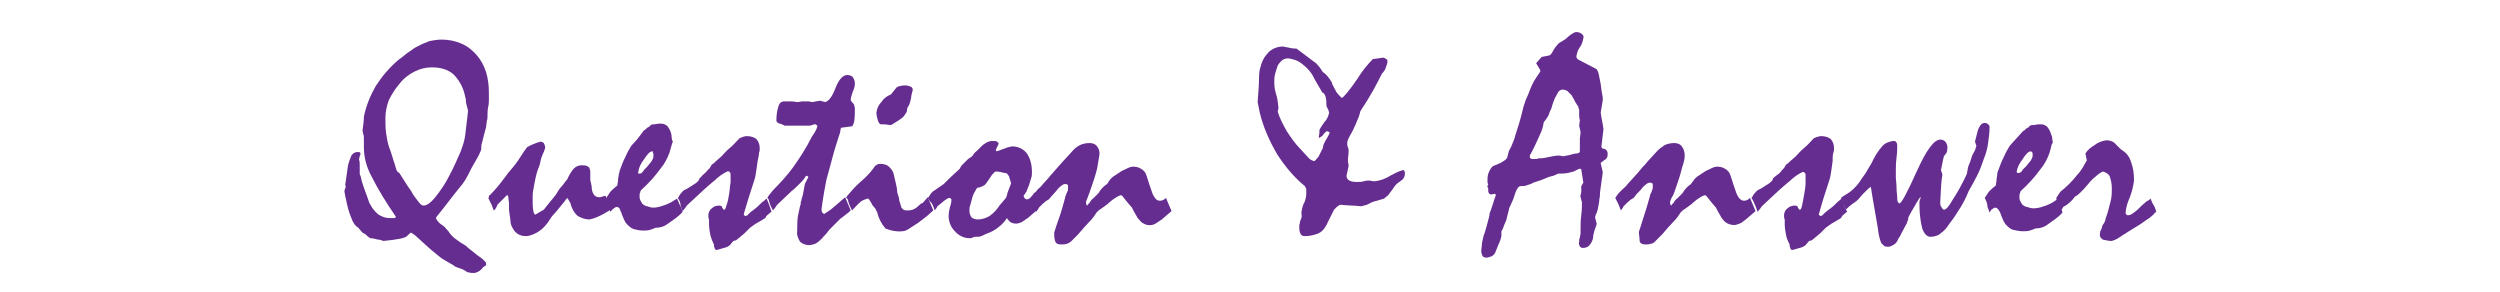
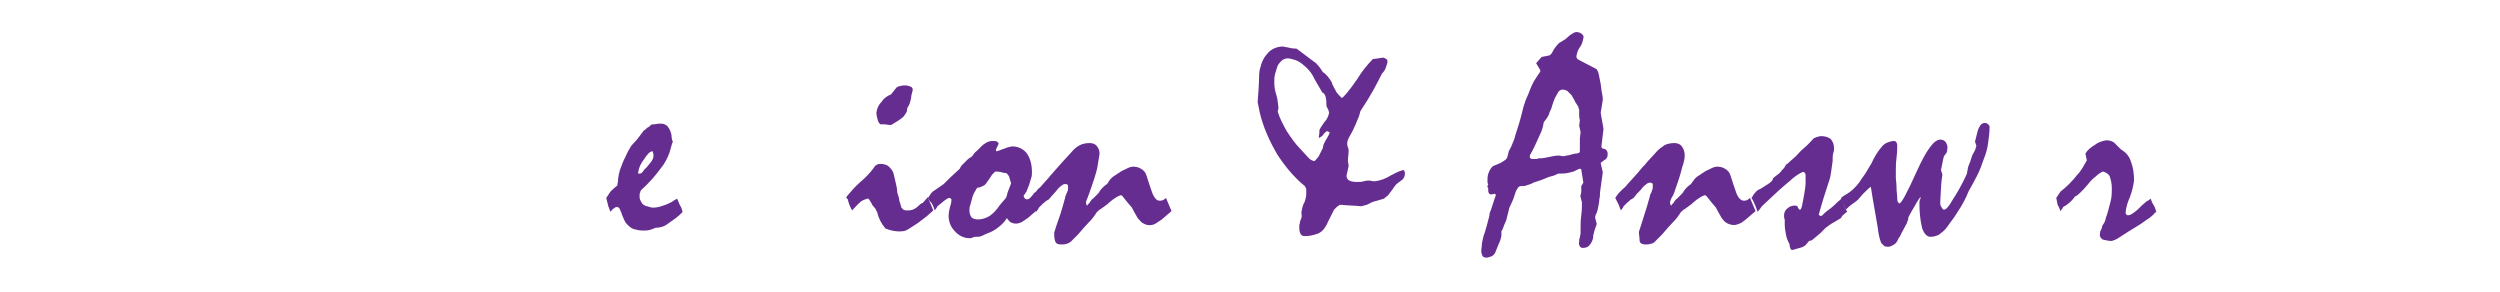
<svg xmlns="http://www.w3.org/2000/svg" version="1.1" id="レイヤー_1" x="0px" y="0px" viewBox="0 0 360 42" style="enable-background:new 0 0 360 42;" xml:space="preserve">
  <style type="text/css">
	.st0{fill:#662D91;}
</style>
  <g>
    <title>title6</title>
-     <path class="st0" d="M49.7,26.7c0.1-0.5,0.1-0.9,0.2-1.4c0.1-0.5,0.1-0.9,0.2-1.4s0.3-1,0.5-1.5c0.2-0.3,0.5-0.5,0.8-0.5   c0.1,0,0.2,0,0.3,0c0.1,0,0.2,0.1,0.2,0.2v0.1c0,0.1-0.1,0.2-0.1,0.3c0,0.1-0.1,0.3-0.1,0.5c0.1,0.2,0.1,0.5,0.1,0.8s0,0.7,0,1.1   c0,0.1,0,0.3,0.1,0.4c0.1,0.2,0.1,0.5,0.2,0.8c0.3,1,0.6,1.7,0.8,2.3s0.3,0.9,0.4,1c0.3,0.6,0.7,1.1,1.2,1.5c0.5,0.3,1,0.5,1.6,0.5   c0.2,0,0.5,0,0.7,0c0.1,0,0.2-0.1,0.2-0.2c-1.3-1.9-2.5-3.8-3.5-5.8c-0.7-1.3-1.1-2.7-1.1-4.2c0-0.5,0-0.9,0-1.3   c0-0.2,0-0.4-0.1-0.6c0-0.2-0.1-0.4-0.1-0.5c0.1-0.7,0.2-1.4,0.2-2c0.3-1.5,0.9-3,1.7-4.4c0.9-1.4,2-2.7,3.3-3.8   C58,8.2,58.5,7.7,59,7.4c0.4-0.3,0.8-0.6,1.3-0.8c0.5-0.3,1.1-0.5,1.6-0.7c0.6-0.1,1.1-0.2,1.7-0.2c1,0,2,0.2,2.9,0.6   s1.6,1,2.2,1.7c0.6,0.7,1,1.5,1.3,2.4c0.3,1,0.4,2,0.4,3c0,0.3,0,0.6,0,0.9s0,0.7-0.1,1.1c-0.1,0.4-0.1,1-0.1,1.3   c0,0.2,0,0.5-0.1,0.7c0,0.3-0.1,0.6-0.1,0.9c-0.1,0.4-0.2,0.7-0.3,1.1s-0.2,0.8-0.3,1.2c-0.1,0.3-0.1,0.5-0.1,0.8   c0,0.2-0.1,0.4-0.2,0.6c-0.1,0.3-0.3,0.6-0.4,0.8c-0.1,0.2-0.3,0.5-0.4,0.7c-0.1,0.2-0.3,0.5-0.4,0.7c-0.1,0.2-0.3,0.6-0.5,1   c-0.2,0.4-0.5,0.9-0.8,1.3c-0.4,0.5-1,1.2-1.6,2s-1.4,1.8-2.2,2.8c0,0.1,0,0.3,0.2,0.5c0.2,0.3,0.5,0.5,0.8,0.7   c0.1,0.1,0.3,0.2,0.4,0.4c0.2,0.2,0.4,0.4,0.5,0.6c0.3,0.4,0.6,0.7,0.9,0.9c0.5,0.4,1,0.7,1.5,1c0.2,0.2,0.4,0.4,0.7,0.6l1,0.8   c0.3,0.2,0.6,0.4,0.9,0.7c0.2,0.2,0.3,0.3,0.3,0.5v0.2c-0.2,0.1-0.5,0.3-0.6,0.5c-0.3,0.3-0.6,0.5-1,0.6h-0.5   c-0.2,0-0.4-0.1-0.6-0.1c-0.4-0.3-0.8-0.5-1.2-0.6c-0.3-0.1-0.6-0.2-0.8-0.4c-0.2-0.1-0.5-0.3-0.7-0.4l-1-0.6   c-0.4-0.3-1-0.8-1.6-1.3c-0.6-0.5-1.3-1.2-2.1-1.9c-0.2-0.2-0.4-0.3-0.7-0.5c-0.1,0-0.3,0.2-0.6,0.5c-0.3,0.3-1.4,0.5-3.4,0.7   c-0.2-0.1-0.5-0.2-0.8-0.2c-0.4-0.1-0.7-0.2-1.1-0.2L52.9,34c-0.2-0.2-0.3-0.3-0.5-0.4c-0.1,0-0.2-0.1-0.3-0.2l-0.5-0.6   c-0.5-0.3-0.8-0.8-1-1.4c-0.4-0.9-0.6-1.8-0.8-2.8c-0.1-0.3-0.1-0.6-0.2-1c0-0.1,0-0.3,0.1-0.4l0.1-0.4L49.7,26.7z M62.2,9.7   c-0.9,0-1.7,0.2-2.5,0.6c-0.8,0.4-1.6,1-2.2,1.8c-0.6,0.7-1.1,1.5-1.5,2.3c-0.3,0.8-0.5,1.7-0.5,2.6c0,0.7,0,1.5,0.1,2.2   c0.1,0.6,0.2,1.3,0.4,1.9c0.4,1,0.6,1.9,0.8,2.4l0.3,1c0.1,0.2,0.2,0.3,0.4,0.4c0.6,0.9,1.1,1.8,1.7,2.6c0.3,0.6,0.7,1.1,1.1,1.6   c0.3,0.4,0.5,0.5,0.7,0.5c0.5,0,1-0.4,1.6-1.1c0.8-1,1.5-2,2.1-3.2c0.7-1.3,1.2-2.5,1.6-3.4c0.3-0.8,0.6-1.6,0.7-2.5   c0.1-1.1,0.3-2.3,0.4-3.5c-0.1-0.2-0.1-0.5-0.2-0.7c0-0.2-0.1-0.3-0.1-0.5s0-0.4-0.1-0.7c-0.2-1.2-0.8-2.4-1.7-3.3   C64.5,10,63.4,9.7,62.2,9.7z" />
-     <path class="st0" d="M70.3,28.5c0.1,0,0.1-0.1,0.1-0.1c0-0.1,0-0.1,0-0.2c0.3-0.2,0.5-0.5,0.8-0.8c0.3-0.3,0.6-0.7,1-1.2   c0.4-0.5,0.6-0.8,0.9-1.2c0.3-0.4,0.7-0.8,1-1.2c0.3-0.4,0.6-0.8,0.9-1.3c0.3-0.5,0.6-0.9,0.9-1.3c0.5-0.3,1-0.5,1.3-0.6   c0.2-0.1,0.4-0.1,0.6-0.2c0.2,0,0.4,0.1,0.5,0.2c0.1,0.2,0.2,0.4,0.2,0.6c0,0.1,0,0.2-0.1,0.4c0,0.1-0.1,0.3-0.2,0.5   s-0.2,0.5-0.3,0.8c-0.1,0.5-0.2,1-0.4,1.4c-0.2,0.5-0.3,1-0.4,1.4s-0.2,1.1-0.3,1.6c-0.1,0.4-0.1,0.9-0.1,1.4c0,0.6,0,1.1,0.1,1.7   c0.1,0.4,0.2,0.5,0.3,0.5l0.5-0.3l0.7-0.4c0.2-0.3,0.5-0.6,0.8-1c0.3-0.4,0.7-0.8,1.1-1.4c0.2-0.4,0.5-0.8,0.8-1.1l0.3-0.4   c0.1-0.1,0.2-0.3,0.4-0.5c0.2-0.5,0.5-1,0.9-1.5c0.3-0.3,0.7-0.5,1.1-0.5c0.3,0,0.6,0,0.8,0.1c0.2,0.1,0.4,0.2,0.4,0.4   c0.1,0.2,0.1,0.3,0.1,0.5c0,0.3,0,0.6,0,0.9c0,0.2,0,0.4,0.1,0.6c0,0.2,0.1,0.4,0.1,0.6c0,0.4,0.1,0.8,0.3,1.1   c0.2,0.3,0.5,0.4,0.8,0.4c0.1,0,0.3,0,0.4-0.1c0.2,0,0.3-0.1,0.5-0.1l0.9,1.9c-0.8,0.5-1.5,0.9-2,1.1c-0.4,0.2-0.8,0.3-1.2,0.4   c-0.6,0-1.2-0.2-1.7-0.5c-0.5-0.4-0.8-1-1-1.6c0-0.2-0.1-0.3-0.2-0.5c-0.1-0.2-0.2-0.3-0.3-0.5c-0.1,0.1-0.3,0.3-0.4,0.5l-0.5,0.6   c-0.4,0.5-0.7,0.9-1.1,1.3c-0.4,0.4-0.7,1.1-1.1,1.5c-0.4,0.5-0.9,0.9-1.5,1.2c-0.4,0.2-0.9,0.4-1.4,0.4c-0.6,0-1.1-0.2-1.5-0.6   c-0.4-0.5-0.7-1-0.7-1.7c-0.1-0.7-0.2-1.3-0.2-1.7c0-0.2,0-0.5,0-0.7c0-0.3-0.1-0.6-0.1-0.9c0-0.2-0.1-0.3-0.2-0.3l-0.1,0.1   l-1.2,1.2c-0.1,0.1-0.1,0.2-0.2,0.4c-0.1,0.2-0.2,0.4-0.4,0.5c-0.1-0.3-0.2-0.5-0.3-0.8C70.7,29.3,70.5,28.9,70.3,28.5z" />
    <path class="st0" d="M87.3,28.5c0.2-0.3,0.4-0.6,0.6-0.9c0.3-0.3,0.6-0.6,1-0.9c0-0.3,0.1-0.5,0.1-0.8s0.1-0.5,0.1-0.8   c0.1-0.2,0.1-0.5,0.2-0.7c0.1-0.3,0.2-0.5,0.3-0.8s0.3-0.7,0.5-1.1c0.2-0.5,0.5-1,0.8-1.5c0.3-0.3,0.6-0.7,0.9-1l0.9-1.2   c0.2-0.1,0.3-0.2,0.5-0.4c0.2-0.1,0.4-0.2,0.5-0.4c0.2-0.1,0.4-0.1,0.5-0.1c0.2,0,0.5-0.1,0.7-0.1c0.3,0,0.6,0,0.8,0.1   c0.2,0.1,0.4,0.2,0.5,0.4c0.1,0.1,0.2,0.3,0.3,0.5c0.1,0.3,0.2,0.5,0.2,0.8s0.1,0.6,0.2,0.9c0-0.1,0,0-0.1,0.1l-0.2,0.7L96.4,22   c-0.3,0.8-0.7,1.6-1.3,2.3c-0.8,1.1-1.7,2.1-2.7,3c-0.1,0.1-0.2,0.2-0.2,0.4c-0.1,0.1-0.1,0.3-0.1,0.5c0,0.3,0,0.5,0.2,0.8   c0.1,0.2,0.2,0.4,0.4,0.5c0.2,0.1,0.3,0.2,0.5,0.2c0.3,0.1,0.6,0.2,0.8,0.2c0.5,0,1-0.1,1.5-0.3c0.4-0.1,0.8-0.3,1.2-0.5l0.3-0.2   c0.2-0.1,0.3-0.2,0.5-0.3c0.2,0.4,0.3,0.8,0.5,1.1c0.2,0.3,0.2,0.6,0.3,0.8c-0.6,0.7-1.4,1.2-2.1,1.7c-0.5,0.4-1.1,0.6-1.8,0.6   c-0.2,0.1-0.5,0.2-0.8,0.3c-0.3,0.1-0.7,0.1-1,0.1c-0.5,0-0.9-0.1-1.3-0.2c-0.4-0.1-0.7-0.4-1-0.7c-0.2-0.2-0.3-0.4-0.4-0.6   c-0.1-0.3-0.3-0.6-0.4-1c-0.1-0.2-0.2-0.5-0.3-0.7c-0.1-0.1-0.2-0.2-0.4-0.2c-0.1,0-0.3,0.1-0.4,0.2c-0.2,0.1-0.3,0.3-0.5,0.5   c-0.1-0.3-0.2-0.5-0.3-0.8L87.3,28.5z M93.9,21.8c-0.3,0-0.7,0.4-1.2,1.2c-0.4,0.5-0.7,1.1-0.8,1.8c0,0.1,0,0.1,0,0.2   c0,0,0.1,0,0.2,0c0.2,0,0.3-0.1,0.4-0.2l0.3-0.4l0.4-0.4l0.4-0.5c0.2-0.2,0.3-0.4,0.4-0.6c0.1-0.2,0.1-0.4,0.1-0.6   c0-0.1,0-0.2-0.1-0.3C94.1,21.8,94,21.8,93.9,21.8z" />
-     <path class="st0" d="M97.6,28.5l0.1-0.1c0.1-0.2,0.2-0.4,0.4-0.6c0.2-0.3,0.5-0.5,0.8-0.6c0.5-0.3,0.8-0.5,1.1-0.7   c0.2-0.1,0.3-0.2,0.5-0.4c0.1-0.1,0.2-0.2,0.2-0.4c0.2-0.1,0.3-0.3,0.5-0.5c0.2-0.2,0.5-0.4,0.7-0.7c0.1-0.1,0.2-0.2,0.3-0.3   c0.1-0.2,0.2-0.3,0.3-0.5c0.2-0.1,0.4-0.3,0.6-0.5s0.5-0.4,0.8-0.7c0.3-0.3,0.7-0.8,1.2-1.2s0.9-0.9,1.4-1.4   c0.2-0.1,0.3-0.1,0.5-0.2c0.1,0,0.3-0.1,0.5-0.1c0.5,0,1,0.1,1.4,0.4c0.3,0.3,0.5,0.8,0.5,1.3c0,0.2,0,0.5-0.1,0.7   c0,0.3-0.1,0.7-0.2,1.2c-0.2,1.4-0.3,2.2-0.4,2.5c-0.1,0.3-0.4,1.2-0.9,2.8c-0.1,0.3-0.2,0.7-0.3,1c-0.1,0.4-0.3,0.9-0.4,1.4   c0,0.1,0.1,0.1,0.2,0.2c0.2,0,0.4-0.1,0.5-0.3c0.2-0.2,0.6-0.5,1-0.8s0.8-0.8,1.1-1c0.2-0.1,0.3-0.3,0.5-0.4l0.4,1   c0.1,0.3,0.2,0.6,0.3,0.9c-0.2,0.1-0.3,0.2-0.5,0.4c-0.2,0.1-0.3,0.3-0.4,0.5l-1,0.6c-0.4,0.2-0.8,0.5-1.2,0.8   c-0.3,0.3-0.5,0.5-0.8,0.8l-1.2,1l-0.4,0.1c-0.2,0.2-0.3,0.4-0.5,0.6c-0.1,0.1-0.3,0.2-0.5,0.3l-0.7,0.2l-0.7,0.2   c-0.1,0-0.3-0.1-0.3-0.3c-0.1-0.2-0.1-0.4-0.1-0.5c-0.2-0.4-0.4-0.9-0.5-1.3c-0.1-0.5-0.2-1.1-0.2-1.6c0-0.1,0-0.2,0-0.4   c0-0.1,0-0.2,0-0.3c-0.1-0.2-0.1-0.4-0.1-0.6c0-0.4,0.2-0.8,0.5-1c0.3-0.3,0.7-0.4,1.1-0.4c0.2,0,0.4,0.1,0.4,0.3   c0.1,0.2,0.2,0.3,0.3,0.3s0.2-0.2,0.3-0.6c0.2-0.5,0.3-1.1,0.4-1.7s0.1-1.2,0.2-1.6c0-0.5,0-0.8,0-1.1c0-0.1,0-0.3-0.1-0.4   s-0.2-0.2-0.4-0.1c-0.6,0.3-1.2,0.7-1.7,1.2c-1,0.8-2.3,2-4.1,3.7c-0.1,0.1-0.1,0.2-0.2,0.3l-0.4,0.5c-0.1-0.3-0.2-0.5-0.3-0.8   C98,29.3,97.9,28.9,97.6,28.5z" />
-     <path class="st0" d="M110.5,28.5l0.1-0.2l0.3-0.4l0.5-0.6c1-1,2-2.1,2.8-3.2c1-1.4,1.9-2.8,2.7-4.4c0.1-0.2,0.3-0.4,0.4-0.6   s0.3-0.5,0.4-0.9c0-0.1,0-0.1-0.1-0.2c-0.1,0-0.1-0.1-0.2-0.1s-0.3,0-0.4,0.1c-0.1,0-0.3,0.1-0.4,0.1h-2.5h-0.5H113l-0.4-0.2   l-0.3-0.1c-0.1,0-0.3-0.1-0.4-0.2s-0.1-0.2-0.1-0.3c0-0.7,0.1-1.4,0.3-2c0.1-0.4,0.4-0.7,0.8-0.7s0.7,0,1.1,0   c0.3,0,0.6,0.1,0.9,0.1l0.6-0.1c0.3,0,0.6,0,0.9,0c0.2,0,0.4,0.1,0.6,0.1l0.5-0.1l0.6-0.1l0.7,0.2c0.5-0.1,1-0.7,1.5-2   s1.1-1.9,1.7-1.9c0.3,0,0.6,0.1,0.8,0.3c0.2,0.3,0.3,0.6,0.3,0.9c0,0.4-0.1,0.8-0.3,1.2c-0.1,0.4-0.3,0.8-0.3,1.2   c0,0.1,0.1,0.1,0.1,0.2c0.1,0.1,0.1,0.2,0.2,0.2c0.1,0.1,0.1,0.2,0.2,0.3c0,0.2,0.1,0.3,0.1,0.5c0,0.6,0,1.3-0.1,1.9   c-0.1,0.4-0.2,0.7-0.4,0.7l-1.5,0.2c0,0.1-0.1,0.3-0.1,0.5s-0.1,0.4-0.2,0.7c-0.2,0.7-0.5,1.5-0.8,2.6s-0.6,2.3-1,3.7   c-0.2,1.1-0.4,2.1-0.5,2.8c-0.1,0.5-0.1,0.9-0.2,1.4c0,0.2,0,0.3,0.1,0.5c0.1,0.1,0.2,0.2,0.3,0.2c0.3-0.2,0.6-0.4,0.9-0.6   c0.5-0.4,1.2-1,2.1-1.8l0.8,1.9c-0.2,0.2-0.4,0.4-0.6,0.5c-0.2,0.2-0.5,0.4-0.9,0.7c-0.1,0.1-0.3,0.3-0.5,0.5   c-0.2,0.2-0.4,0.4-0.7,0.7s-0.5,0.5-0.7,0.8s-0.5,0.5-0.7,0.8c-0.3,0.3-0.6,0.6-1,0.8c-0.3,0.1-0.6,0.2-0.9,0.2   c-0.5,0-1-0.2-1.3-0.5c-0.3-0.5-0.5-1-0.4-1.6c0-0.8,0-1.5,0.1-2.1c0.1-0.5,0.2-0.9,0.3-1.4c0-0.1,0.1-0.2,0.1-0.3   c0-0.2,0-0.4,0.1-0.5c0-0.2,0.1-0.5,0.2-0.8c0.1-0.5,0.2-1.1,0.3-1.6l0.5-1c0-0.1-0.1-0.1-0.2-0.2l-0.2,0.1c-0.2,0.4-0.5,0.7-0.8,1   c-0.4,0.4-0.8,0.8-1.2,1.1l-2.1,2c-0.1,0.1-0.1,0.2-0.2,0.3c-0.1,0.1-0.2,0.3-0.4,0.5l-0.3-0.6c-0.1-0.2-0.2-0.5-0.3-0.9   c0-0.1-0.1-0.2-0.1-0.2C110.6,28.6,110.5,28.5,110.5,28.5z" />
    <path class="st0" d="M121.8,28.5l0.1-0.1l0.1-0.2c0.6-0.7,1.2-1.4,1.9-2c0.7-0.6,1.4-1.3,1.9-2c0.1-0.2,0.3-0.4,0.5-0.5   s0.4-0.1,0.5-0.1c0.4,0,0.9,0.1,1.2,0.4c0.3,0.3,0.6,0.6,0.7,1.1c0.1,0.4,0.2,0.9,0.3,1.3s0.2,0.9,0.2,1.3c0.1,0.4,0.3,0.8,0.3,1.2   c0.1,0.3,0.2,0.6,0.3,1c0.1,0.1,0.2,0.2,0.3,0.3c0.2,0.1,0.3,0.1,0.5,0.1c0.3,0,0.5,0,0.8-0.1s0.6-0.3,0.8-0.5s0.4-0.4,0.7-0.5   l0.7-0.8l0.8,1.9c-0.3,0.3-0.6,0.5-0.9,0.8c-0.4,0.3-0.8,0.6-1.3,1c-0.5,0.3-0.9,0.6-1.4,0.9c-0.3,0.2-0.6,0.3-0.9,0.3   c-0.8,0.1-1.7-0.1-2.4-0.4c-0.6-0.7-1-1.5-1.2-2.4c-0.1-0.1-0.2-0.3-0.2-0.4l-0.5-0.6c-0.1-0.3-0.3-0.5-0.4-0.7s-0.2-0.2-0.3-0.2   c-0.3,0.1-0.6,0.2-0.9,0.4c-0.5,0.4-0.9,0.9-1.3,1.3c-0.1-0.2-0.2-0.4-0.3-0.6s-0.2-0.5-0.3-0.9c0-0.1-0.1-0.2-0.1-0.2   C122,28.6,121.9,28.5,121.8,28.5z M130.4,12.3c0.3,0,0.5,0.1,0.8,0.2c0.2,0.1,0.3,0.4,0.2,0.6c-0.1,0.4-0.2,0.7-0.2,1   c-0.1,0.5-0.2,0.9-0.4,1.2c-0.2,0.3-0.2,0.5-0.2,0.7c-0.1,0.3-0.3,0.5-0.5,0.8c-0.2,0.2-0.5,0.4-0.8,0.6s-0.5,0.3-0.8,0.5   c-0.1,0.1-0.3,0.1-0.4,0.1l-0.7-0.1h-0.6c-0.2-0.1-0.3-0.3-0.4-0.6c-0.1-0.4-0.2-0.7-0.2-1.1c0.1-0.6,0.3-1.1,0.8-1.6   c0.3-0.5,0.8-0.8,1.3-1l0.8-1c0.2-0.1,0.3-0.2,0.5-0.2C129.9,12.3,130.2,12.3,130.4,12.3z" />
    <path class="st0" d="M133.6,28.5c0.1-0.1,0.2-0.2,0.3-0.4c0.1-0.2,0.2-0.3,0.4-0.5l1.6-1.1c0.3-0.3,0.6-0.6,0.9-0.9l1.4-1.3   c0.1-0.2,0.2-0.4,0.3-0.5c0.2-0.2,0.4-0.4,0.6-0.6s0.4-0.4,0.6-0.5s0.4-0.3,0.5-0.5c0.1-0.2,0.4-0.4,0.6-0.6s0.4-0.4,0.6-0.6   s0.4-0.3,0.7-0.5c0.2-0.1,0.5-0.2,0.8-0.2c0.2,0,0.5,0,0.7,0.1c0.1,0.1,0.2,0.2,0.2,0.3c-0.1,0.3-0.3,0.6-0.4,0.9l0.1,0.2   c0.6-0.2,1.1-0.4,1.4-0.5c0.2-0.1,0.4-0.1,0.7-0.2c0.8-0.1,1.7,0.3,2.2,0.9c0.6,0.8,0.8,1.8,0.8,2.8c0,0.3,0,0.5-0.1,0.8   c-0.1,0.3-0.2,0.7-0.3,1c-0.1,0.3-0.3,0.7-0.4,1c-0.1,0.2-0.3,0.4-0.4,0.6c0,0.1,0.1,0.3,0.2,0.4c0.1,0.1,0.2,0.1,0.3,0.1   s0.2,0,0.3-0.1s0.3-0.2,0.4-0.3c0.1,0.3,0.3,0.6,0.4,0.9c0.1,0.3,0.3,0.6,0.4,1l-0.7,0.6c-0.2,0.2-0.5,0.4-0.7,0.6   c-0.3,0.2-0.6,0.4-0.9,0.6c-0.3,0.1-0.5,0.2-0.8,0.2s-0.6-0.1-0.8-0.2c-0.2-0.2-0.4-0.4-0.5-0.6c-0.3,0.5-0.7,0.9-1.2,1.3   s-1,0.7-1.6,0.9c-0.3,0.1-0.6,0.3-0.9,0.4c-0.2,0.1-0.5,0.1-0.8,0.1c-0.1,0-0.3,0-0.4,0.1c-0.2,0.1-0.3,0.1-0.5,0.1   c-0.8,0-1.6-0.4-2.1-1c-0.6-0.6-0.9-1.4-0.9-2.2c0-0.4,0.1-0.9,0.2-1.3c0.1-0.3,0.2-0.6,0.2-1c0-0.1,0-0.2-0.1-0.2   c-0.1-0.1-0.2-0.1-0.3-0.1c-0.2,0.1-0.3,0.2-0.5,0.3l-1.1,0.9c-0.1,0.1-0.1,0.2-0.1,0.2c-0.1,0.1-0.2,0.3-0.3,0.4   c-0.1-0.3-0.2-0.6-0.4-1C133.9,29,133.7,28.7,133.6,28.5z M143.4,24.7c-0.1,0-0.2,0.1-0.3,0.2c-0.1,0.1-0.3,0.3-0.4,0.5   c-0.2,0.3-0.4,0.6-0.7,1c-0.1,0.2-0.3,0.3-0.5,0.4s-0.4,0.2-0.6,0.2c-0.1,0-0.3,0.1-0.4,0.4c-0.2,0.3-0.4,0.7-0.5,1.1   c-0.1,0.4-0.2,0.7-0.3,1.1c-0.1,0.2-0.1,0.5-0.1,0.8s0.1,0.6,0.3,0.9c0.2,0.2,0.6,0.3,0.9,0.3c0.6,0,1.2-0.2,1.7-0.5   c0.6-0.4,1.1-1,1.5-1.6l0.6-0.7c0.1-0.1,0.2-0.2,0.3-0.4c0.1-0.2,0.1-0.4,0.2-0.7l0.5-1.3c-0.1-0.3-0.2-0.7-0.3-1   c-0.1-0.2-0.2-0.3-0.3-0.4c-0.1-0.1-0.3-0.1-0.4-0.1C144.2,24.8,143.9,24.7,143.4,24.7z" />
    <path class="st0" d="M148.4,28.5c0.1-0.1,0.1-0.2,0.2-0.3c0.1-0.1,0.2-0.2,0.3-0.4c0.2-0.1,0.4-0.3,0.5-0.5   c0.2-0.2,0.5-0.4,0.7-0.7l0.9-1c0.3-0.4,0.8-0.9,1.3-1.5l0.8-0.9l1.2-1.3c0.3-0.4,0.8-0.8,1.2-1s0.9-0.3,1.4-0.3   c0.4,0,0.8,0.1,1.1,0.5s0.4,0.9,0.3,1.3c-0.1,0.6-0.2,1.2-0.3,1.8c-0.2,0.9-0.6,2.1-1.1,3.5l-0.3,0.8c-0.1,0.2-0.1,0.3-0.2,0.5   c0,0.1,0,0.2,0,0.3c0,0.1,0.1,0.2,0.1,0.3c0.1,0,0.1-0.1,0.2-0.2l0.2-0.2c0.1-0.2,0.3-0.5,0.5-0.6l0.8-0.8c0.1-0.2,0.3-0.5,0.5-0.7   s0.4-0.4,0.7-0.6c0.1-0.1,0.2-0.2,0.2-0.3c0.1-0.1,0.2-0.3,0.3-0.4c0.2-0.2,0.4-0.4,0.6-0.5c0.3-0.2,0.6-0.4,0.9-0.6s0.7-0.3,1-0.5   c0.2-0.1,0.5-0.2,0.8-0.2c0.4,0,0.8,0.1,1.1,0.3c0.4,0.2,0.7,0.6,0.8,1c0.3,0.9,0.5,1.6,0.8,2.4c0.1,0.3,0.3,0.7,0.5,0.9   c0.1,0.2,0.4,0.3,0.6,0.3s0.3,0,0.5-0.1s0.3-0.2,0.4-0.3l0.8,1.9L168,31l-0.7,0.6c-0.3,0.2-0.6,0.4-0.9,0.6c-0.5,0.3-1.2,0.3-1.7,0   c-0.3-0.1-0.5-0.4-0.7-0.6s-0.3-0.4-0.4-0.6c-0.2-0.3-0.4-0.7-0.6-1.1c-0.2-0.2-0.4-0.5-0.6-0.7l-0.8-1l-0.2-0.1   c-0.3,0.1-0.5,0.2-0.8,0.4c-0.3,0.2-0.6,0.4-0.8,0.6c-0.4,0.4-0.9,0.7-1.3,1c-0.2,0.1-0.4,0.3-0.6,0.5c-0.3,0.5-0.6,0.9-1,1.3   c-0.5,0.5-1,1.1-1.7,1.9l-0.5,0.5l-0.5,0.5c-0.2,0.1-0.4,0.3-0.6,0.3c-0.2,0.1-0.5,0.1-0.8,0.1c-0.6,0-0.8-0.2-0.9-0.6   c-0.1-0.4-0.1-0.8-0.1-1.1c0.2-0.6,0.4-1.3,0.7-2.1c0.3-0.8,0.6-1.9,0.9-3c0-0.1,0-0.2,0.1-0.3c0-0.1,0.1-0.3,0.2-0.5   c0.1-0.2,0.1-0.3,0.1-0.5c0-0.1,0-0.2,0-0.3c0-0.1,0-0.2-0.1-0.2c-0.1-0.1-0.2-0.1-0.3-0.1c-0.2,0-0.4,0.1-0.5,0.2   c-0.3,0.2-0.6,0.5-0.8,0.8l-0.9,1c-0.1,0.2-0.3,0.3-0.5,0.4s-0.3,0.3-0.5,0.4l-0.6,0.6l-0.1,0.2c-0.1,0.1-0.2,0.3-0.3,0.4   c-0.1-0.3-0.2-0.5-0.3-0.8C148.8,29.3,148.6,28.9,148.4,28.5z" />
    <path class="st0" d="M191.8,11.9c0,0.2,0.1,0.3,0.2,0.5c0.1,0.3,0.3,0.5,0.4,0.8c0.2,0.3,0.5,0.6,0.8,0.9c0.2,0,1-0.9,2.3-2.8   c0.6-1,1.4-2,2.2-2.8l0.8-0.1l0.6-0.1c0.2,0,0.4,0.1,0.5,0.2c0.1,0,0.2,0.2,0.2,0.3c0,0.3-0.1,0.5-0.2,0.8c-0.1,0.4-0.3,0.7-0.6,1   c-0.3,0.6-0.7,1.4-1.2,2.3s-1.1,1.9-1.9,3.1c-0.1,0.4-0.2,0.8-0.4,1.2c-0.2,0.5-0.4,1-0.7,1.6c-0.2,0.4-0.4,0.7-0.6,1.1   c-0.1,0.2-0.2,0.5-0.2,0.7s0,0.4,0.1,0.6s0.1,0.4,0.1,0.6c0,0.4-0.1,0.9-0.1,1.3c0,0.3,0.1,0.5,0.1,0.8c-0.1,0.5-0.2,1-0.3,1.4   c0,0.3,0.1,0.5,0.4,0.7c0.4,0.2,0.8,0.2,1.2,0.2c0.3,0,0.6,0,0.9-0.1c0.3-0.1,0.6-0.1,0.9-0.1c0.2,0.1,0.5,0.1,0.7,0.1   c0.8-0.1,1.6-0.4,2.2-0.8c0.6-0.3,1.1-0.6,1.8-0.8c0.1,0,0.2,0,0.2,0.1c0.1,0.1,0.1,0.2,0.1,0.4c0,0.2,0,0.3-0.1,0.5   c-0.1,0.1-0.1,0.3-0.3,0.4l-0.4,0.3l-0.4,0.3c-0.2,0.2-0.4,0.5-0.6,0.8c-0.2,0.3-0.4,0.5-0.6,0.8c-0.2,0.2-0.4,0.3-0.6,0.5   l-1.7,0.5l-0.8,0.4l-0.4,0.1c-0.1,0-0.2,0.1-0.4,0.1c-0.9-0.1-1.9-0.1-2.8-0.2c-0.1,0-0.2,0-0.3,0c-0.1,0.1-0.2,0.2-0.3,0.2   c-0.1,0.1-0.3,0.3-0.5,0.5c-0.4,0.8-0.7,1.4-0.9,1.8c-0.1,0.3-0.3,0.6-0.5,0.9c-0.3,0.4-0.7,0.7-1.1,0.8c-0.6,0.2-1.1,0.3-1.7,0.3   c-0.3,0-0.5-0.1-0.6-0.3c-0.2-0.3-0.2-0.7-0.2-1c0-0.1,0-0.2,0-0.3s0.1-0.2,0.1-0.4c0-0.2,0.1-0.3,0.2-0.6s0-0.5,0-0.8   c0.1-0.6,0.2-1.1,0.5-1.6c0.1-0.4,0.2-0.7,0.2-1c0-0.2,0-0.5,0-0.8l-0.2-0.4c-1.6-1.3-2.9-2.9-4-4.6c-1.1-1.9-2-3.9-2.5-6   c-0.1-0.5-0.2-1-0.3-1.5c0.1-1.4,0.2-2.6,0.2-3.4s0.1-1.4,0.2-1.6c0.2-0.9,0.6-1.6,1.2-2.2c0.5-0.5,1.3-0.8,2-0.8   c0.2,0,0.4,0.1,0.6,0.1c0.4,0.1,0.8,0.2,1.4,0.2l2.8,2.1c0.4,0.4,0.7,0.8,1,1.3C190.9,10.6,191.4,11.2,191.8,11.9z M191.2,18.9   c-0.1,0-0.2,0-0.3,0.1s-0.2,0.2-0.3,0.3c-0.1,0.2-0.2,0.3-0.4,0.4c-0.1,0.1-0.2,0.1-0.2,0.2l-0.1-0.2c0.1-0.4,0.1-0.7,0.1-1   c0.2-0.4,0.5-0.8,0.7-1.1c0.4-0.4,0.6-0.9,0.7-1.4c-0.1-0.2-0.1-0.5-0.3-0.7c-0.1-0.2-0.1-0.3-0.1-0.5c0-0.3,0-0.6-0.1-1   c0-0.1-0.1-0.2-0.1-0.3c-0.1-0.2-0.2-0.3-0.4-0.4l-1.1-1.9c-0.4-0.9-1-1.6-1.8-2.2c-0.6-0.5-1.3-0.7-2-0.8c-0.3,0-0.7,0.1-0.9,0.3   c-0.3,0.3-0.6,0.6-0.7,1c-0.1,0.3-0.2,0.7-0.3,1c-0.1,0.4-0.1,0.8-0.1,1.2c0,0.6,0.1,1.2,0.3,1.8s0.2,1.2,0.3,1.8   c0,0.2-0.1,0.4-0.1,0.6c0.3,1,0.8,1.9,1.3,2.8c0.6,0.9,1.2,1.8,2,2.6c0.4,0.4,0.8,0.9,1.2,1.3c0.2,0.2,0.4,0.3,0.7,0.4   c0.1,0,0.2-0.1,0.3-0.2c0.1-0.2,0.3-0.3,0.4-0.5c0.1-0.2,0.2-0.4,0.3-0.6s0.2-0.4,0.3-0.6c0-0.2,0.1-0.4,0.1-0.5   c0.1-0.2,0.2-0.4,0.3-0.6c0.2-0.3,0.3-0.5,0.4-0.7c0.1-0.1,0.1-0.3,0.2-0.4L191.2,18.9z" />
    <path class="st0" d="M214.3,26.6c0-0.1-0.1-0.2-0.1-0.4c0-0.1,0-0.2,0-0.2c0-0.4,0-0.8,0.2-1.2c0.1-0.3,0.3-0.6,0.5-0.8   c0.1-0.1,0.3-0.2,0.4-0.2c0.2-0.1,0.5-0.2,0.9-0.4c0.2-0.1,0.4-0.3,0.6-0.4c0.2-0.2,0.3-0.4,0.3-0.6c0.1-0.2,0.1-0.5,0.2-0.7   c0.1-0.2,0.3-0.5,0.4-0.8c0.2-0.5,0.4-0.9,0.5-1.4c0.3-0.9,0.7-2.1,1.1-3.8c0.1-0.5,0.3-0.9,0.4-1.3l0.4-0.9   c0.3-0.8,0.6-1.6,1.1-2.3c0.2-0.3,0.4-0.6,0.6-0.9v-0.2l-0.6-1l0.8-0.9l1-0.2c0.2,0,0.4-0.2,0.6-0.6c0.2-0.4,0.5-0.8,0.9-1.2   c0.2-0.1,0.3-0.2,0.5-0.3c0.2-0.1,0.5-0.3,0.8-0.6c0.2-0.2,0.5-0.4,0.7-0.5c0.4-0.3,0.9-0.2,1.3,0.1c0.2,0.2,0.3,0.4,0.2,0.6   c-0.1,0.5-0.2,0.9-0.5,1.3c-0.3,0.4-0.4,0.8-0.5,1.3c0,0.1,0,0.2,0.1,0.3c0,0.1,0.1,0.1,0.2,0.2l2.5,1.3c0.1,0,0.3,0.3,0.4,0.7   c0.1,0.5,0.2,1,0.3,1.5c0.1,0.6,0.1,1,0.2,1.4s0.1,0.6,0.1,0.9c-0.1,0.6-0.2,1.2-0.3,1.8c0.1,0.8,0.3,1.6,0.4,2.4   c-0.1,0.8-0.2,1.6-0.3,2.5c0,0.1,0,0.1,0.1,0.2c0,0.1,0.1,0.1,0.1,0.1c0.2,0,0.4,0.1,0.5,0.2s0.2,0.3,0.2,0.5s0,0.4-0.1,0.6   c-0.1,0.1-0.2,0.3-0.3,0.3c-0.1,0.1-0.3,0.2-0.4,0.3c-0.1,0.1-0.2,0.1-0.2,0.2l0.3,1.3l-0.4,2.9c0,0.3,0,0.6-0.1,1   c0,0.4-0.1,0.8-0.2,1.3s-0.2,0.7-0.3,0.9c-0.1,0.2-0.1,0.3-0.1,0.5c0.1,0.2,0.1,0.5,0.2,0.7s-0.2,0.7-0.3,1.1s-0.2,0.7-0.2,1.1   c-0.1,0.4-0.3,0.8-0.6,1.1c-0.2,0.2-0.5,0.3-0.9,0.3c-0.2,0-0.3-0.1-0.4-0.2c-0.1-0.2-0.2-0.5-0.1-0.7c0-0.2,0-0.4,0.1-0.6   c0-0.2,0.1-0.4,0.1-0.6c0-0.1,0-0.2,0-0.4c0-0.1,0-0.3,0-0.4c0-0.4,0-1,0.1-1.8s0.1-1.5,0.1-1.9c-0.1-0.2-0.1-0.5-0.2-0.7   s0.1-0.5,0.1-0.8c0-0.2,0-0.5,0-0.8l0.3-0.5l-0.3-1.9l-0.1-0.1c-0.1,0-0.2,0-0.4,0.1s-0.4,0.2-0.6,0.3c-0.3,0.1-0.5,0.1-0.8,0.2   c-0.5,0.1-0.9,0.1-1.4,0.1c-0.2,0.1-0.5,0.2-0.7,0.3c-0.4,0.1-0.8,0.2-1.2,0.4c-0.5,0.2-1,0.4-1.7,0.6c-0.3,0.2-0.7,0.3-1,0.4   c-0.2,0.1-0.5,0.1-0.8,0.1c-0.2,0-0.3,0.1-0.4,0.2c-0.1,0.2-0.2,0.3-0.3,0.5c-0.1,0.3-0.2,0.6-0.3,0.9c-0.1,0.4-0.4,0.9-0.6,1.4   c-0.1,0.1-0.1,0.4-0.2,0.7l-0.3,1.2l-0.3,0.7c-0.1,0.3-0.2,0.6-0.4,0.9c0,0.2,0,0.4,0,0.6c0,0.2-0.1,0.5-0.2,0.8   c-0.1,0.3-0.2,0.4-0.3,0.7s-0.3,0.7-0.4,1c-0.1,0.2-0.3,0.4-0.5,0.5c-0.3,0.1-0.5,0.2-0.8,0.2c-0.2,0-0.4-0.1-0.5-0.2   c-0.1-0.2-0.2-0.5-0.2-0.7c0-0.4,0.1-0.8,0.1-1.2c0.1-0.5,0.2-1,0.4-1.5c0.2-0.7,0.4-1.3,0.5-1.8c0.1-0.3,0.2-0.7,0.2-1   c0.1-0.2,0.1-0.3,0.2-0.5l0.3-0.9c0.1-0.3,0.2-0.7,0.4-1.2l-0.1-0.2l-0.6,0.1c-0.1,0-0.3-0.1-0.3-0.2c-0.1-0.1-0.1-0.3-0.1-0.4   s0-0.2,0-0.3C214.1,26.9,214.2,26.7,214.3,26.6z M221.7,22.8c0.5,0,0.9-0.1,1.4-0.2s0.9-0.2,1.4-0.2c0.2,0,0.4,0.1,0.6,0.1   c0.4-0.1,0.7-0.1,1-0.2s0.7-0.2,1-0.2c0.1,0,0.2-0.1,0.3-0.1c0.1-0.1,0.1-0.2,0.1-0.3c0-0.4,0-0.7,0-0.8c0-0.3,0-0.6,0-0.9   s0.1-0.7,0.1-1l-0.2-0.9l0.1-0.8c-0.1-0.3-0.1-0.6-0.1-0.8c0-0.2,0-0.4,0-0.7c0-0.1-0.1-0.1-0.1-0.3s-0.1-0.2-0.2-0.4   c-0.1-0.2-0.3-0.4-0.4-0.7l-0.4-0.7c-0.2-0.2-0.4-0.4-0.6-0.6c-0.2-0.1-0.4-0.2-0.7-0.2s-0.6,0.2-0.8,0.7c-0.4,0.6-0.6,1.3-0.8,2   c0,0.1-0.2,0.3-0.3,0.7c-0.1,0.4-0.4,0.8-0.8,1.3c-0.1,0.7-0.3,1.3-0.6,1.9c-0.4,0.9-0.8,1.8-1.3,2.7c-0.1,0.1-0.1,0.2-0.1,0.2   c0,0.1,0,0.2,0,0.2c0,0.1,0,0.2,0.1,0.2s0.1,0.1,0.2,0.1h0.7C221.4,22.8,221.6,22.8,221.7,22.8z" />
    <path class="st0" d="M232.6,28.5c0.1-0.1,0.1-0.2,0.2-0.3l0.3-0.4c0.1-0.1,0.3-0.3,0.5-0.5s0.5-0.4,0.7-0.7l0.9-1   c0.4-0.4,0.8-0.9,1.3-1.5c0.2-0.2,0.5-0.5,0.8-0.9l1.2-1.3c0.3-0.4,0.8-0.7,1.2-1c0.4-0.2,0.9-0.3,1.4-0.3c0.4,0,0.8,0.1,1.1,0.5   s0.4,0.9,0.4,1.3c0,0.6-0.2,1.2-0.4,1.8c-0.2,0.9-0.6,2.1-1.1,3.5c-0.1,0.3-0.2,0.5-0.4,0.8c-0.1,0.2-0.1,0.3-0.2,0.5   c0,0.1,0,0.2,0,0.3c0,0.1,0.1,0.2,0.1,0.3c0.1,0,0.1-0.1,0.2-0.2l0.2-0.2c0.1-0.2,0.3-0.5,0.5-0.6l0.8-0.8c0.1-0.2,0.3-0.5,0.5-0.7   s0.4-0.4,0.7-0.6c0.1-0.1,0.1-0.2,0.2-0.3c0.1-0.1,0.2-0.2,0.3-0.4c0.2-0.2,0.4-0.4,0.6-0.5c0.3-0.2,0.6-0.4,0.9-0.6   c0.3-0.2,0.7-0.3,1-0.5c0.2-0.1,0.5-0.2,0.8-0.2c0.4,0,0.8,0.1,1.1,0.3c0.4,0.2,0.7,0.6,0.8,1c0.3,0.9,0.5,1.6,0.8,2.4   c0.1,0.3,0.3,0.7,0.5,0.9c0.2,0.2,0.4,0.3,0.6,0.3c0.2,0,0.3,0,0.5-0.1s0.3-0.2,0.4-0.3l0.8,1.9l-0.7,0.6c-0.2,0.2-0.5,0.4-0.7,0.6   c-0.3,0.2-0.6,0.5-0.9,0.6c-0.3,0.1-0.5,0.2-0.8,0.2c-0.6,0-1.3-0.3-1.6-0.8c-0.2-0.2-0.3-0.4-0.4-0.6c-0.2-0.3-0.4-0.7-0.6-1.1   c-0.2-0.2-0.4-0.5-0.6-0.7c-0.2-0.3-0.5-0.6-0.8-1l-0.2-0.1c-0.3,0.1-0.5,0.2-0.8,0.4c-0.3,0.2-0.6,0.4-0.8,0.6   c-0.4,0.4-0.9,0.7-1.3,1c-0.2,0.1-0.4,0.3-0.6,0.5c-0.3,0.5-0.6,0.9-1,1.3c-0.5,0.5-1,1.1-1.7,1.9c-0.2,0.2-0.4,0.4-0.5,0.5   l-0.5,0.5c-0.2,0.2-0.4,0.3-0.6,0.3c-0.2,0.1-0.5,0.1-0.7,0.1c-0.6,0-0.9-0.2-0.9-0.6c0-0.4-0.1-0.8-0.1-1.2   c0.2-0.6,0.4-1.3,0.7-2.2c0.3-0.9,0.6-1.9,0.9-3c0-0.1,0-0.2,0.1-0.3c0.1-0.1,0.1-0.3,0.2-0.5s0.1-0.3,0.1-0.5c0-0.1,0-0.2,0-0.3   c0-0.1,0-0.2-0.1-0.2c-0.1-0.1-0.2-0.1-0.3-0.1c-0.2,0-0.4,0.1-0.5,0.2c-0.3,0.2-0.6,0.5-0.8,0.8c-0.4,0.4-0.7,0.7-0.9,1   c-0.1,0.2-0.3,0.3-0.5,0.4s-0.3,0.3-0.5,0.4l-0.6,0.6l-0.1,0.2c-0.1,0.1-0.2,0.3-0.3,0.4c-0.1-0.3-0.2-0.5-0.3-0.8   C233,29.3,232.8,28.9,232.6,28.5z" />
    <path class="st0" d="M252.2,28.5l0.1-0.1c0.1-0.2,0.2-0.4,0.4-0.6c0.2-0.3,0.5-0.5,0.8-0.6l1.1-0.7c0.2-0.1,0.3-0.2,0.5-0.4   c0.1-0.1,0.2-0.2,0.2-0.4c0.1-0.1,0.3-0.3,0.6-0.5c0.3-0.2,0.5-0.4,0.7-0.7c0.1-0.1,0.2-0.2,0.3-0.3c0.1-0.2,0.2-0.3,0.3-0.5   c0.2-0.1,0.4-0.3,0.6-0.5s0.5-0.4,0.8-0.7c0.3-0.3,0.7-0.8,1.2-1.2s0.9-0.9,1.4-1.4c0.2-0.1,0.3-0.1,0.5-0.2c0.2,0,0.3-0.1,0.5-0.1   c0.5,0,1,0.1,1.4,0.4c0.3,0.3,0.5,0.8,0.5,1.3c0,0.2,0,0.5-0.1,0.7c-0.1,0.3-0.1,0.7-0.1,1.2c-0.2,1.4-0.3,2.2-0.4,2.5   c-0.1,0.3-0.4,1.2-0.9,2.8c-0.1,0.3-0.2,0.7-0.3,1l-0.4,1.4c0.1,0.1,0.1,0.1,0.2,0.2c0.2,0,0.4-0.1,0.5-0.3c0.2-0.2,0.6-0.5,1-0.8   s0.9-0.8,1.1-1c0.2-0.1,0.3-0.3,0.5-0.4l0.4,1c0.1,0.3,0.2,0.6,0.4,0.9c-0.2,0.1-0.3,0.2-0.5,0.4c-0.2,0.1-0.3,0.3-0.4,0.5l-1,0.6   c-0.4,0.2-0.8,0.5-1.2,0.8c-0.3,0.3-0.5,0.5-0.8,0.8l-1.2,1l-0.4,0.1c-0.2,0.2-0.3,0.4-0.5,0.6c-0.1,0.1-0.3,0.2-0.5,0.3l-0.7,0.2   l-0.7,0.2c-0.1,0-0.3-0.1-0.3-0.3c-0.1-0.2-0.1-0.4-0.1-0.5c-0.2-0.4-0.4-0.8-0.5-1.3s-0.2-1.1-0.2-1.6c0-0.1,0-0.2,0-0.4   c0-0.1,0-0.2,0-0.3c-0.1-0.2-0.1-0.4-0.1-0.6c0-0.4,0.2-0.8,0.5-1c0.3-0.3,0.7-0.4,1.1-0.4c0.2,0,0.4,0.1,0.4,0.3   c0.1,0.2,0.2,0.3,0.3,0.3s0.2-0.2,0.3-0.6c0.1-0.5,0.2-1.1,0.3-1.6c0.1-0.6,0.2-1.2,0.2-1.6s0-0.8,0-1.1c0-0.1,0-0.3-0.1-0.4   s-0.2-0.2-0.4-0.1c-0.6,0.3-1.2,0.7-1.7,1.2c-1,0.8-2.3,2-4.1,3.7c-0.1,0.1-0.1,0.2-0.2,0.3l-0.4,0.5c-0.1-0.3-0.2-0.5-0.3-0.8   C252.6,29.3,252.5,28.9,252.2,28.5z" />
    <path class="st0" d="M265.1,28.5c0.1-0.1,0.3-0.2,0.4-0.3c0.2-0.1,0.5-0.3,0.8-0.5c0.3-0.2,0.5-0.4,0.8-0.7c0.4-0.4,0.7-0.8,1-1.3   c0.3-0.4,0.6-0.8,0.8-1.2c0.2-0.3,0.4-0.7,0.6-1c0.4-0.9,0.9-1.7,1.5-2.4c0.4-0.5,1-0.7,1.6-0.8c0.2,0,0.3,0,0.4,0.1   s0.2,0.3,0.2,0.5c0,0.4,0,1-0.1,1.8s-0.1,1.4-0.1,1.9c0,0.2,0,0.5,0,0.9s0.1,0.9,0.1,1.5s0.1,1.1,0.1,1.5c0,0.2,0,0.4,0.1,0.6   l0.2,0.2c0.3,0,1.1-1.5,2.5-4.6s2.5-4.6,3.4-4.6c0.3,0,0.6,0.1,0.8,0.4c0.2,0.3,0.3,0.7,0.2,1c0,0.2,0,0.3-0.1,0.5   c-0.1,0.1-0.2,0.3-0.3,0.4s-0.1,0.1-0.1,0.2s-0.1,0.3-0.1,0.4c-0.1,0.5-0.2,1-0.3,1.5c0,0.1,0.1,0.2,0.1,0.3l0.1,0.3   c0,0.3-0.1,0.6-0.1,0.8c-0.1,0.7-0.1,1.7-0.2,3.1c0,0.1,0,0.2,0,0.3c0,0.1,0,0.3,0.1,0.4c0.1,0.2,0.2,0.4,0.4,0.5   c0.3,0,0.7-0.4,1.2-1.3c0.8-1.2,1.5-2.5,2.1-3.8c0.1-0.3,0.1-0.6,0.2-1c0.1-0.4,0.3-0.7,0.4-1.1c0.1-0.3,0.2-0.7,0.4-1   c0.2-0.3,0.3-0.6,0.4-1l-0.2-0.6c0.1-0.3,0.1-0.5,0.2-0.8c0.1-0.3,0.1-0.5,0.2-0.8s0.2-0.5,0.4-0.8c0.2-0.2,0.4-0.3,0.6-0.3   c0.3,0,0.6,0.2,0.7,0.5v0.1c0,0.7-0.1,1.5-0.2,2.2c-0.1,0.8-0.3,1.6-0.6,2.3c-0.3,0.9-0.6,1.7-1,2.5s-0.8,1.5-1.2,2.2   c-0.4,1-0.9,2-1.6,3c-0.4,0.7-0.8,1.2-1.1,1.6c-0.3,0.4-0.4,0.6-0.5,0.7c-0.3,0.4-0.7,0.7-1.1,1c-0.4,0.2-0.8,0.3-1.2,0.3   c-0.5,0-0.9-0.4-1.2-1.2c-0.3-1.2-0.4-2.4-0.4-3.6c0-0.2,0-0.4,0.1-0.6s0.1-0.4,0.1-0.5l0,0.2c-0.1,0-0.2,0.1-0.3,0.3   c-0.2,0.3-0.4,0.6-0.6,1c-0.3,0.5-0.6,1-0.9,1.6c0,0.2,0,0.3-0.1,0.5s-0.1,0.4-0.2,0.5l-0.7,1.3c-0.1,0.2-0.2,0.5-0.4,0.7   c-0.1,0.2-0.2,0.5-0.4,0.7c-0.2,0.2-0.4,0.3-0.6,0.4c-0.2,0.1-0.5,0.2-0.8,0.1l0,0c-0.1,0-0.2,0-0.3-0.1l-0.4-0.4   c-0.3-0.7-0.4-1.4-0.5-2.2c-0.2-1.3-0.6-3.3-1-5.9c-0.1,0.1-0.3,0.2-0.4,0.3c-0.1,0.1-0.2,0.2-0.3,0.3s-0.3,0.3-0.5,0.5l-0.6,0.7   c-0.3,0.3-0.6,0.5-0.9,0.7s-0.6,0.5-0.9,0.8c-0.1-0.3-0.2-0.6-0.4-0.9L265.1,28.5z" />
-     <path class="st0" d="M285.8,28.5c0.2-0.3,0.4-0.6,0.6-0.9c0.3-0.3,0.6-0.6,1-0.9c0-0.3,0.1-0.5,0.1-0.8s0.1-0.5,0.1-0.8   c0-0.2,0.1-0.5,0.2-0.7l0.3-0.8c0.1-0.3,0.3-0.7,0.5-1.1c0.2-0.5,0.5-1,0.8-1.5c0.3-0.3,0.6-0.7,0.9-1l1-1.1   c0.2-0.1,0.3-0.2,0.5-0.4c0.2-0.1,0.4-0.2,0.5-0.4c0.2-0.1,0.4-0.1,0.6-0.1s0.4-0.1,0.7-0.1c0.3,0,0.6,0,0.8,0.1   c0.2,0.1,0.4,0.2,0.5,0.4c0.1,0.1,0.2,0.3,0.3,0.5c0.1,0.3,0.2,0.5,0.3,0.8c0,0.3,0.1,0.6,0.1,0.9c0-0.1,0,0-0.1,0.1   s-0.1,0.4-0.2,0.7l-0.2,0.7c-0.3,0.8-0.7,1.6-1.3,2.3c-0.8,1.1-1.7,2.1-2.7,3c-0.1,0.1-0.2,0.2-0.2,0.4c-0.1,0.1-0.1,0.3-0.1,0.5   c0,0.3,0,0.5,0.2,0.8c0.1,0.2,0.2,0.4,0.4,0.5c0.2,0.1,0.3,0.2,0.5,0.2c0.3,0.1,0.6,0.2,0.9,0.2c0.5,0,1-0.1,1.5-0.3   c0.4-0.1,0.8-0.3,1.2-0.5l0.3-0.2c0.2-0.1,0.3-0.2,0.4-0.3c0.2,0.4,0.3,0.8,0.5,1.1c0.2,0.3,0.2,0.6,0.3,0.8   c-0.6,0.7-1.4,1.2-2.1,1.7c-0.5,0.4-1.1,0.6-1.8,0.6c-0.2,0.1-0.5,0.2-0.8,0.3c-0.3,0.1-0.7,0.1-1,0.1c-0.5,0-0.9-0.1-1.4-0.2   c-0.4-0.1-0.7-0.4-1-0.7c-0.2-0.2-0.3-0.4-0.4-0.6c-0.1-0.3-0.3-0.6-0.4-1c-0.1-0.2-0.2-0.5-0.4-0.7c-0.1-0.1-0.2-0.2-0.4-0.2   c-0.1,0-0.3,0.1-0.4,0.2c-0.2,0.1-0.3,0.3-0.4,0.5c-0.1-0.3-0.2-0.5-0.3-0.8C286.2,29.3,286,28.9,285.8,28.5z M292.4,21.8   c-0.3,0-0.7,0.4-1.2,1.2c-0.4,0.5-0.7,1.1-0.8,1.7c0,0.1,0,0.1,0.1,0.2c0,0,0.1,0,0.2,0c0.2,0,0.3-0.1,0.4-0.2   c0.1-0.2,0.2-0.3,0.3-0.4s0.3-0.3,0.4-0.4l0.4-0.5c0.2-0.2,0.3-0.4,0.4-0.6s0.1-0.4,0.1-0.6c0-0.1,0-0.2-0.1-0.3   C292.5,21.8,292.5,21.8,292.4,21.8L292.4,21.8z" />
    <path class="st0" d="M296.1,28.5l0.6-0.9c0.9-0.7,1.7-1.5,2.4-2.4c0.6-0.6,1-1.4,1.4-2.1l-0.2-1c0.3-0.5,0.8-0.9,1.3-1.2   c0.5-0.4,1.1-0.6,1.7-0.7c0.4,0,0.9,0.1,1.2,0.4c0.3,0.3,0.6,0.6,0.9,0.9l0.3,0.2c0.6,0.4,1,1,1.2,1.7c0.3,0.8,0.4,1.7,0.4,2.6   c-0.1,0.8-0.3,1.6-0.6,2.4c-0.3,0.7-0.6,1.5-0.6,2.3c0,0.1,0,0.1,0.1,0.2c0.1,0,0.1,0.1,0.2,0.1c0.2,0,0.5-0.1,0.6-0.2   c0.3-0.2,0.6-0.4,0.8-0.6c0.4-0.4,0.8-0.8,1.3-1.2c0.2-0.1,0.4-0.2,0.6-0.4c0.1,0.3,0.2,0.6,0.4,0.9s0.3,0.6,0.4,1   c-0.1,0.1-0.3,0.2-0.4,0.4l-0.6,0.5c-0.5,0.3-1.1,0.8-1.8,1.2c-0.7,0.4-1.6,1-2.7,1.7c-0.3,0.2-0.6,0.3-0.9,0.4   c-0.4,0-0.9-0.1-1.3-0.2c-0.3-0.2-0.5-0.5-0.4-0.8c0-0.2,0-0.4,0.1-0.5c0.1-0.2,0.2-0.4,0.2-0.6c0.1-0.2,0.2-0.4,0.3-0.5   c0.1-0.2,0.2-0.4,0.2-0.6c0.3-0.8,0.5-1.6,0.7-2.4c0.2-0.7,0.2-1.3,0.2-2c0-0.6-0.1-1.1-0.3-1.7c-0.2-0.4-0.6-0.6-1-0.7   c-0.4,0.2-0.7,0.4-1,0.7c-0.4,0.3-0.8,0.7-1.1,1.1c-0.4,0.5-0.8,0.9-1.1,1.2c-0.2,0.2-0.5,0.5-0.8,0.6c-0.2,0.3-0.4,0.5-0.6,0.7   c-0.3,0.3-0.7,0.6-1.1,0.8l-0.1,0.2c-0.1,0.1-0.2,0.3-0.3,0.4c-0.1-0.3-0.2-0.6-0.4-0.9L296.1,28.5z" />
  </g>
</svg>